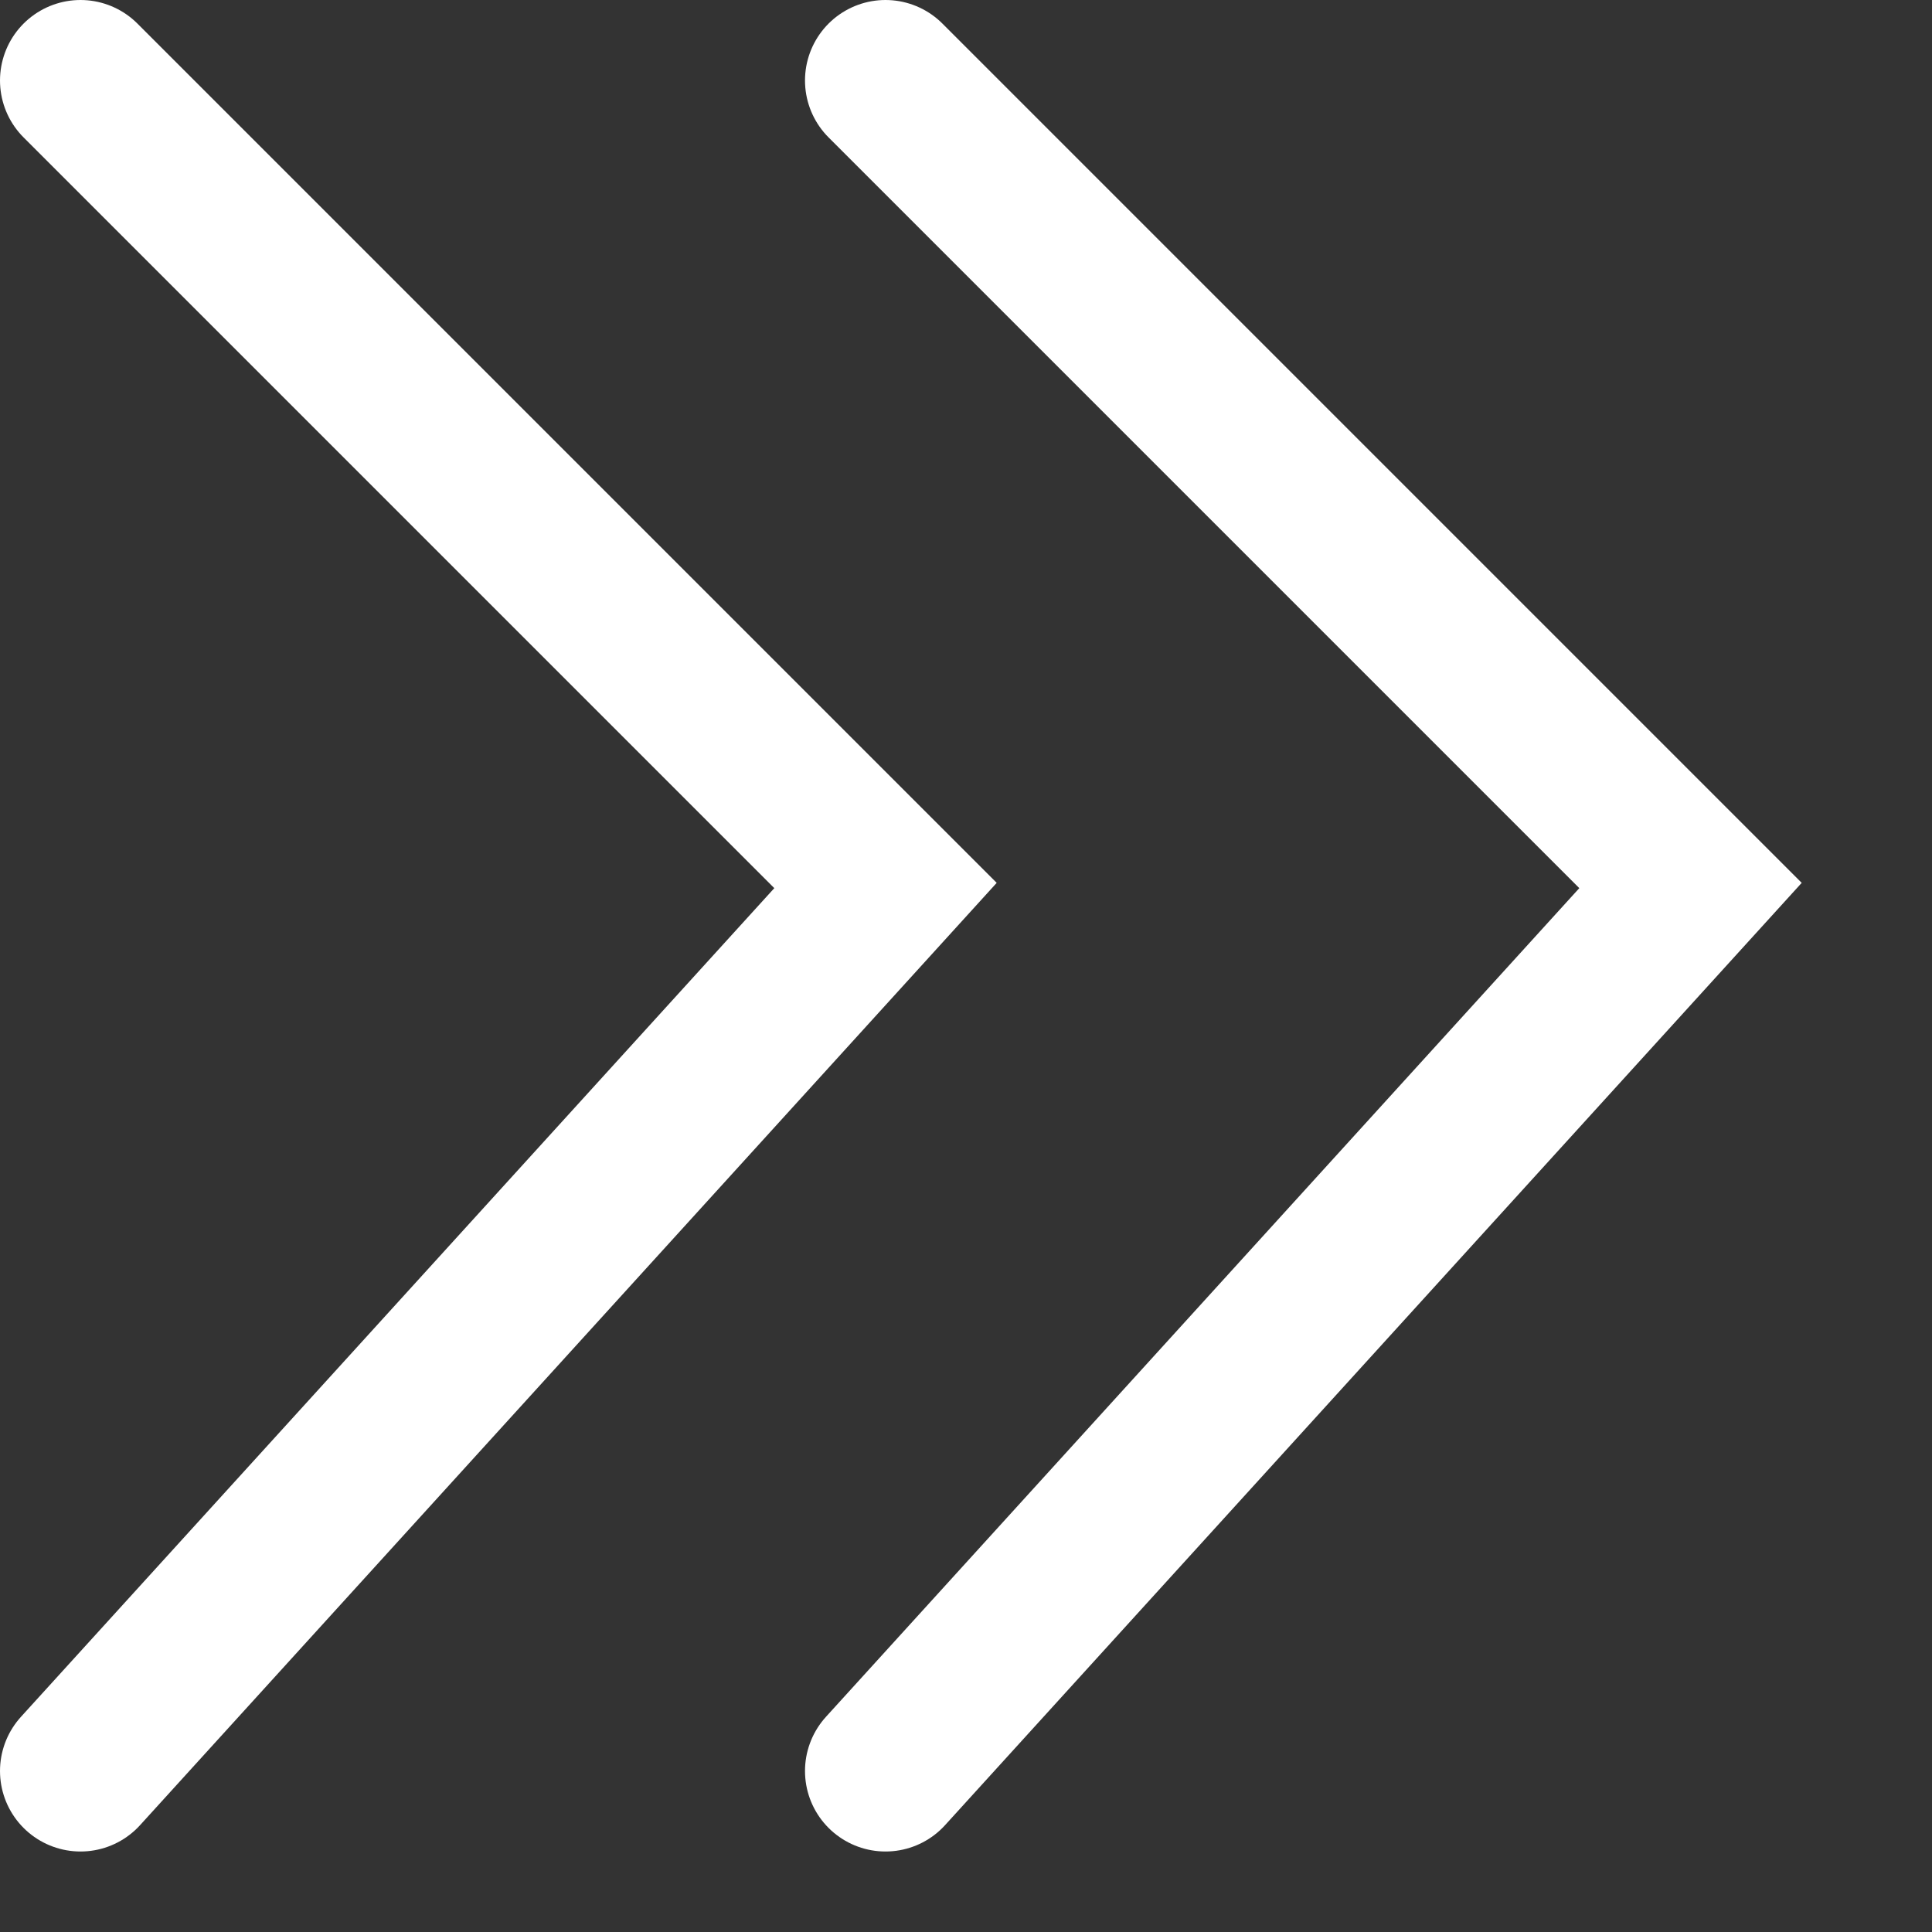
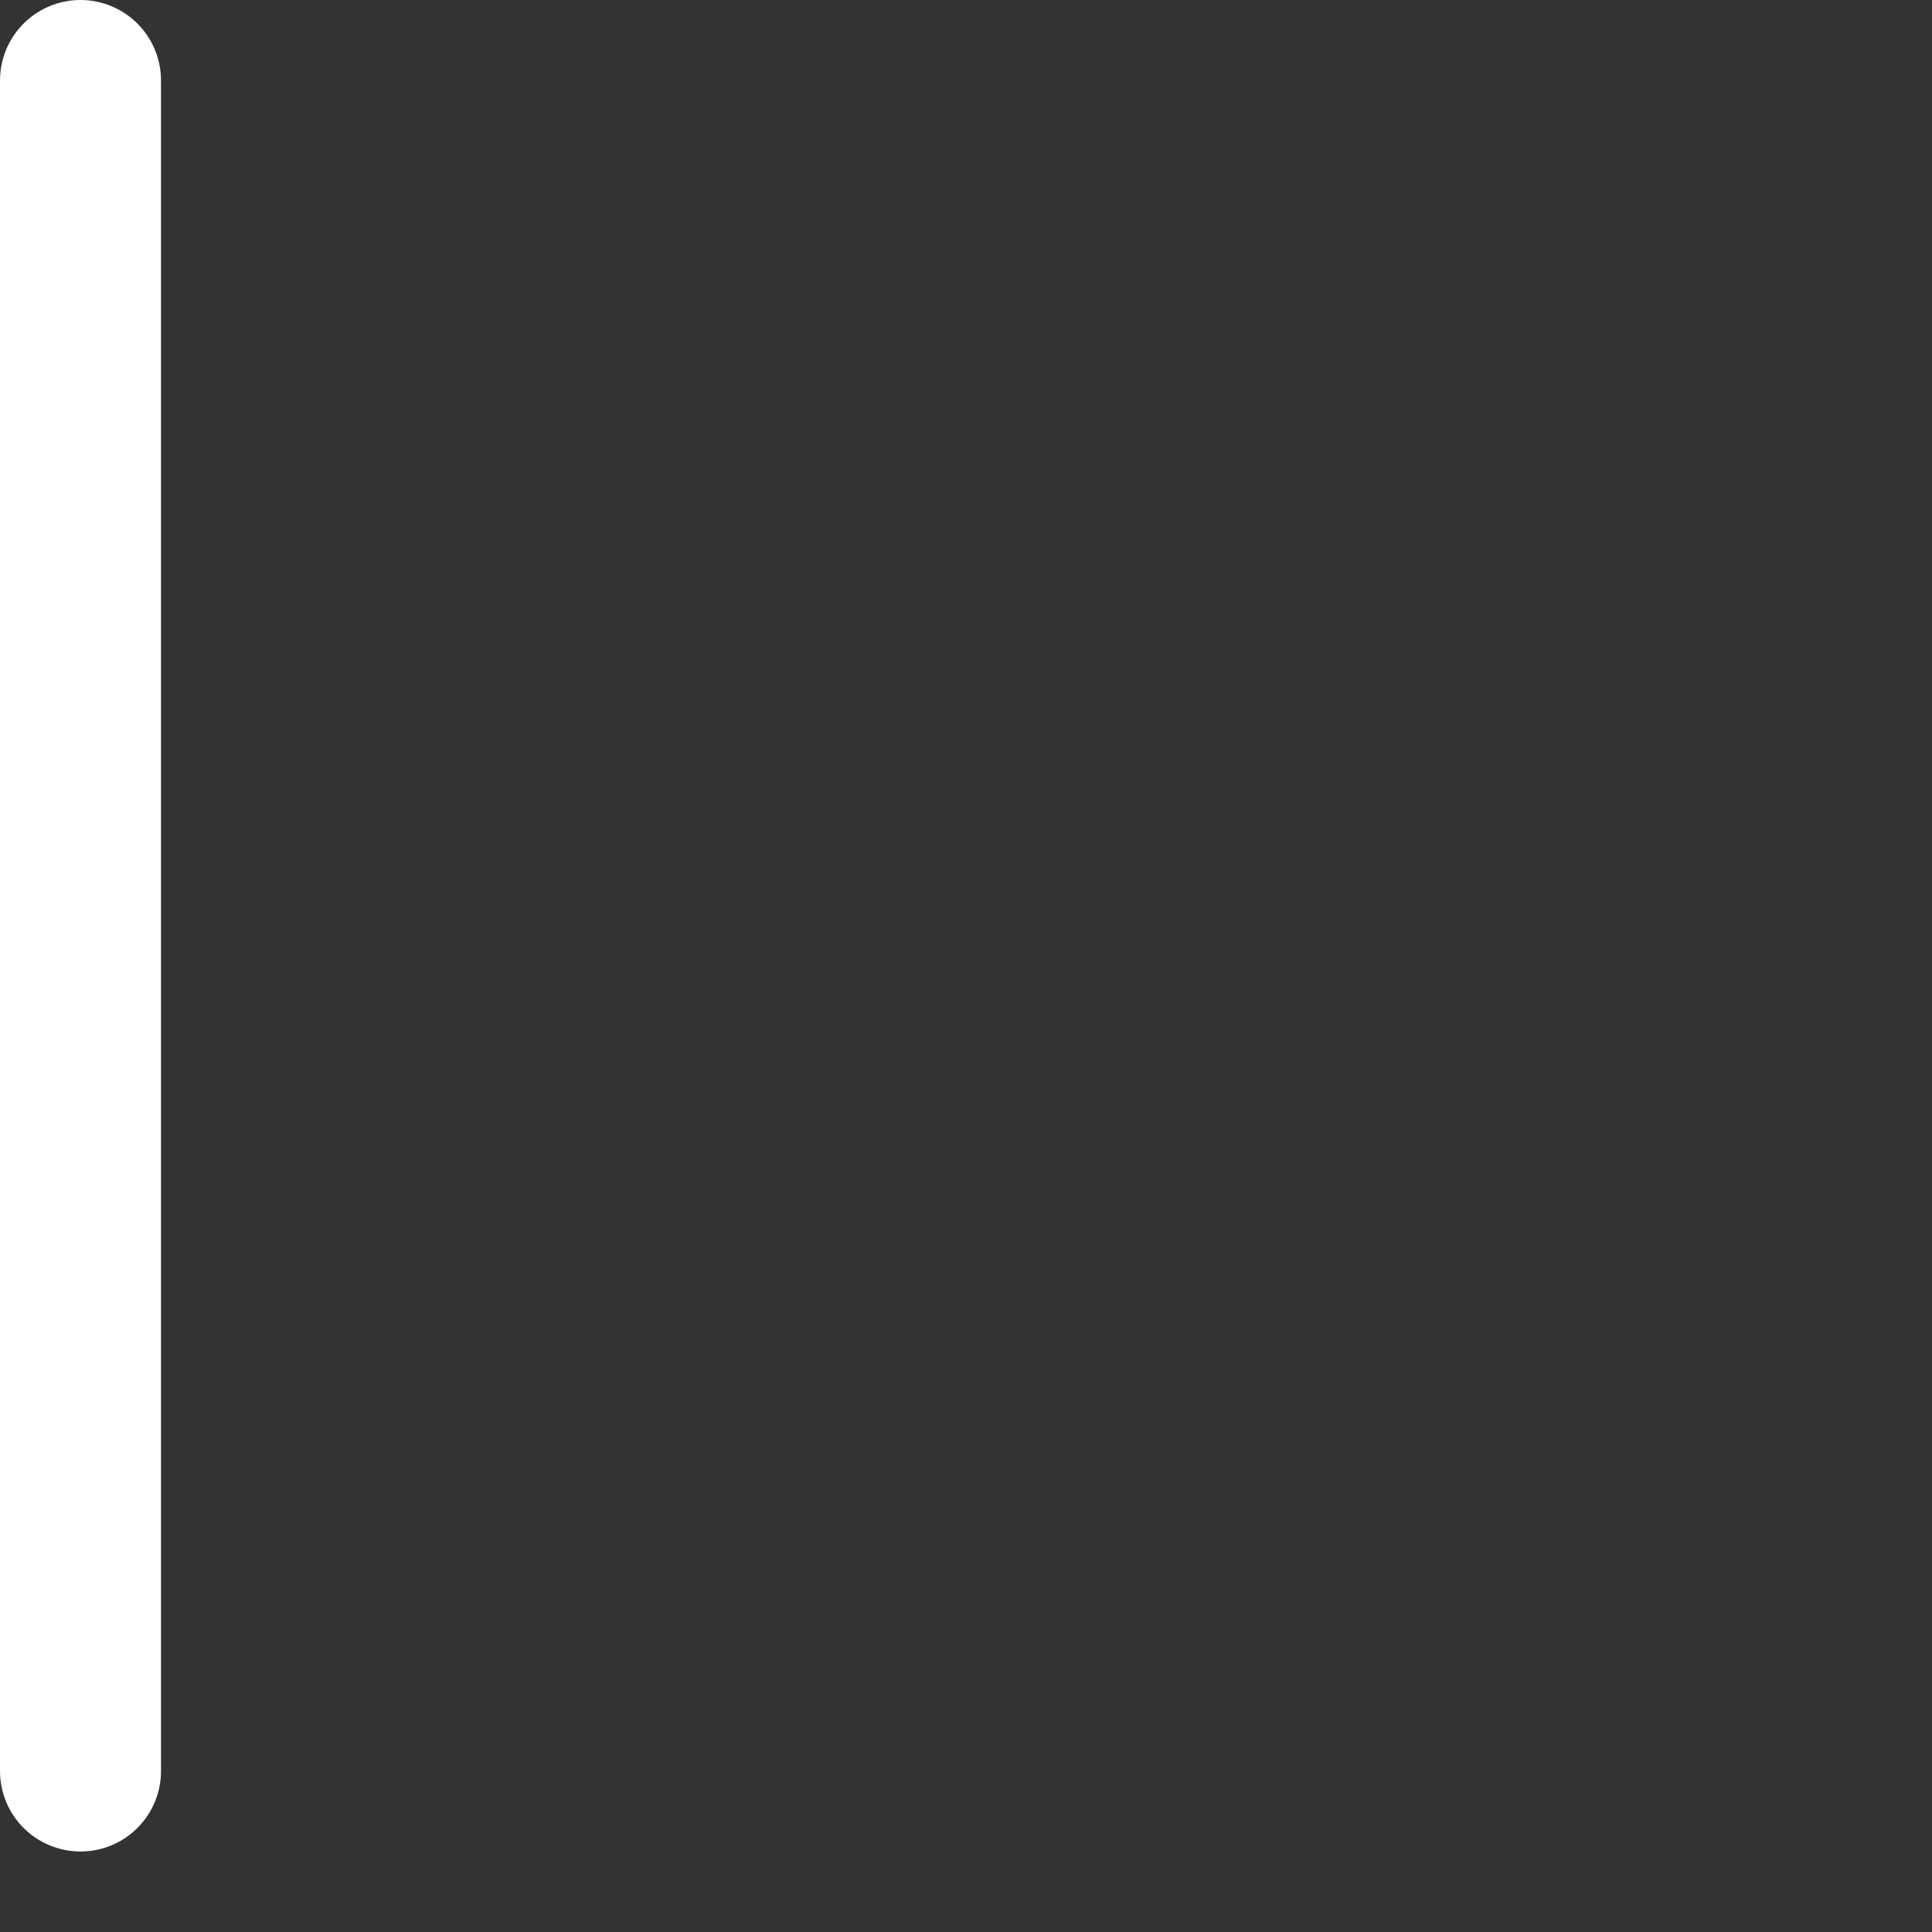
<svg xmlns="http://www.w3.org/2000/svg" width="12" height="12" viewBox="0 0 12 12" fill="none">
  <rect x="0" y="0" width="12" height="12" fill="#333333" stroke="none" />
-   <path d="M0.5 0.5L5.5 5.5L0.5 11" stroke="white" stroke-linecap="round" />
-   <path d="M5.5 0.5L10.5 5.5L5.5 11" stroke="white" stroke-linecap="round" />
+   <path d="M0.5 0.5L0.5 11" stroke="white" stroke-linecap="round" />
</svg>